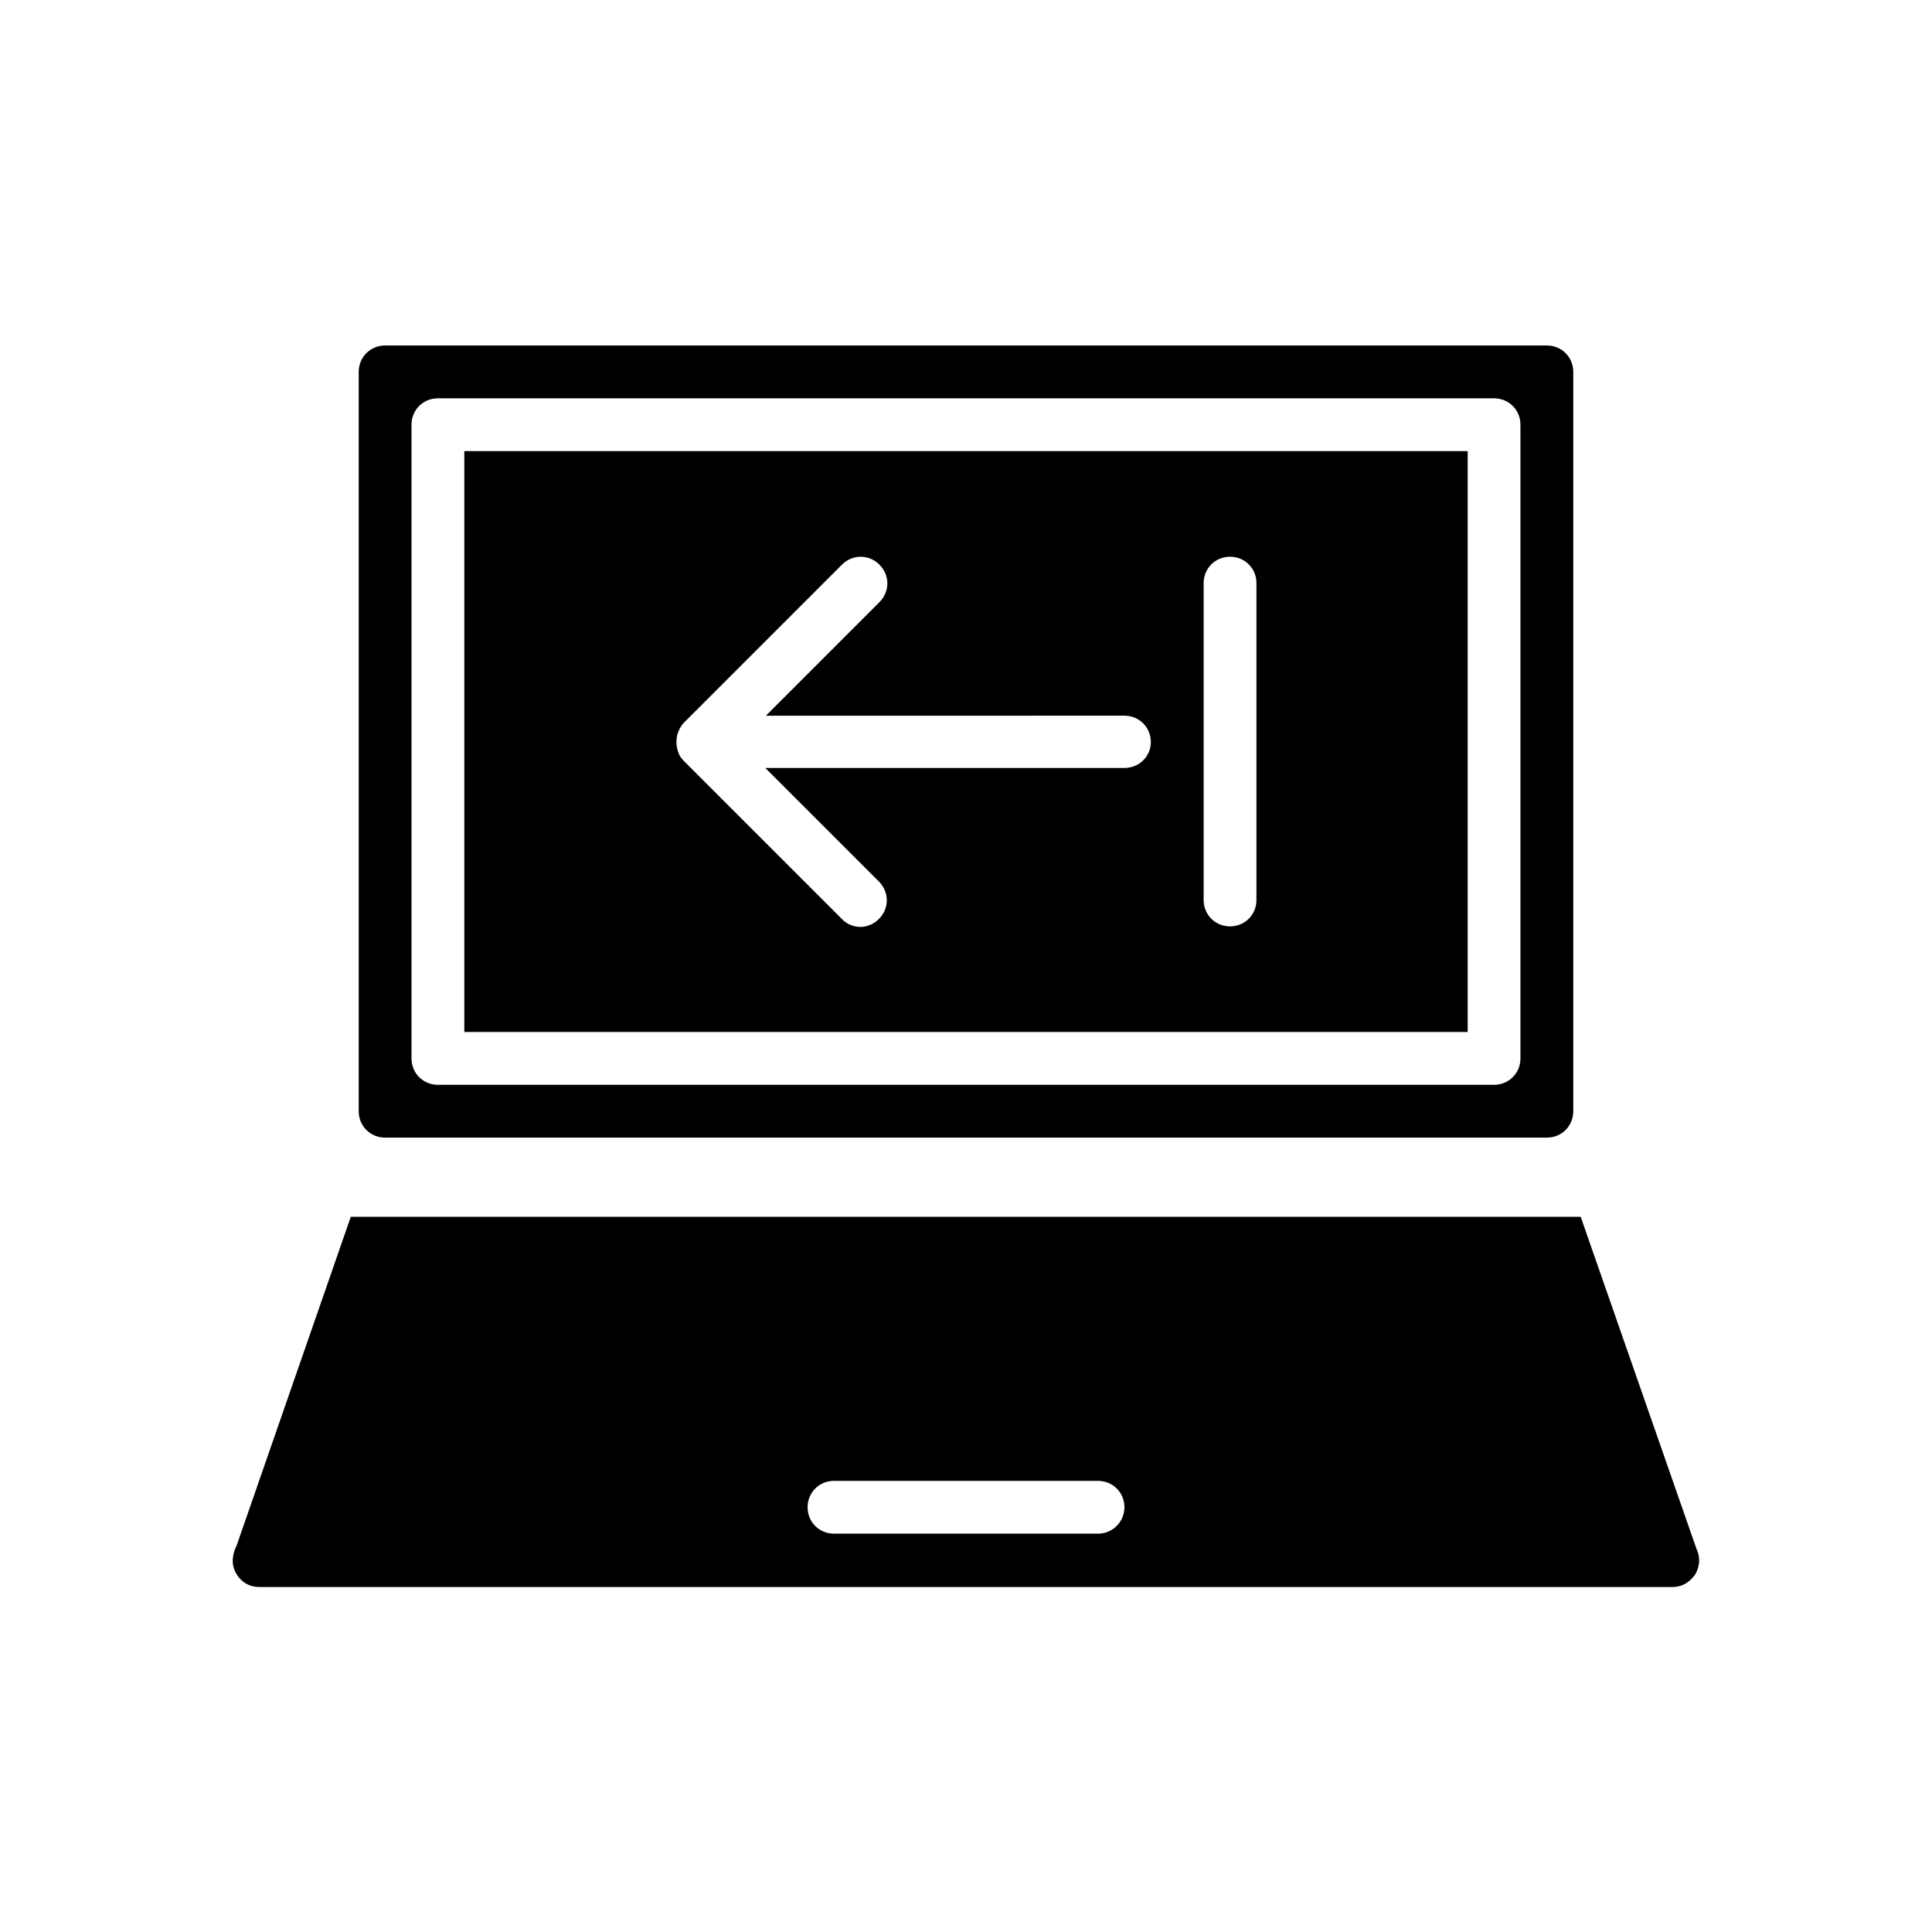
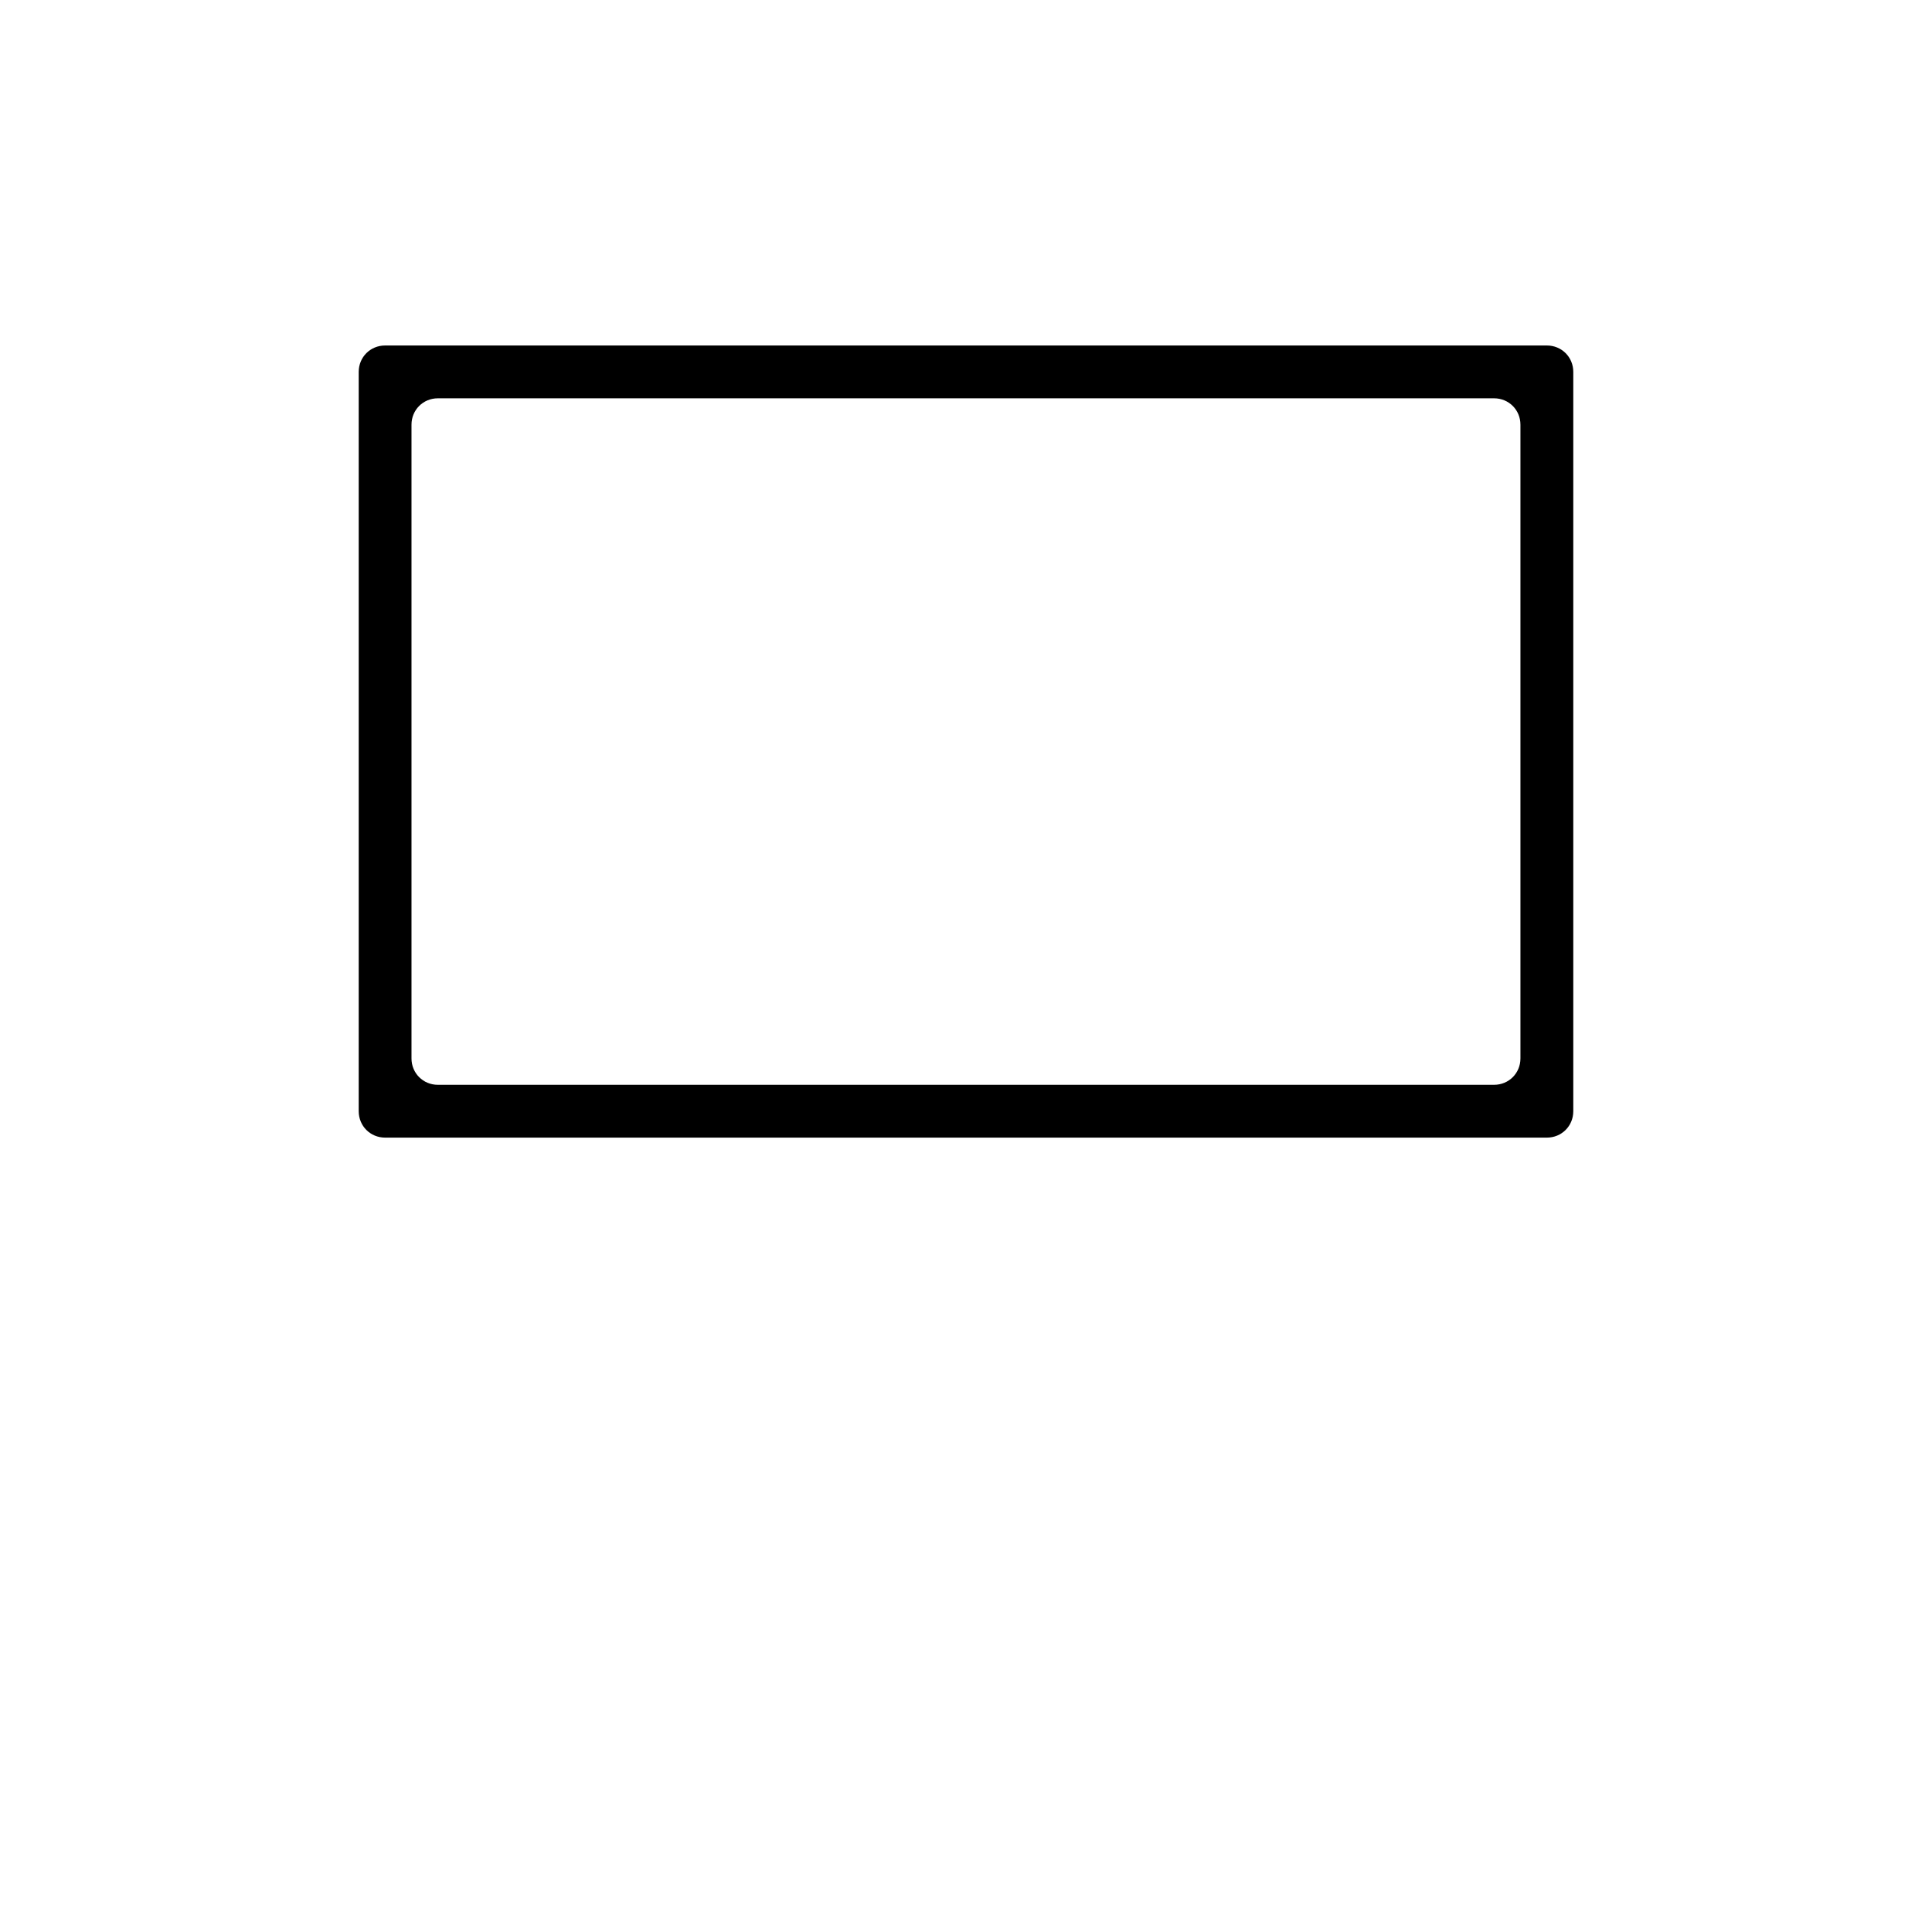
<svg xmlns="http://www.w3.org/2000/svg" fill="#000000" width="800px" height="800px" version="1.1" viewBox="144 144 512 512">
  <g>
-     <path d="m532.95 263.55h-265.9v153.94h265.9zm-90.965 83.969h-95.164l30.09 30.09c2.801 2.801 2.801 7.137 0 9.938-1.398 1.398-3.219 2.098-4.898 2.098-1.68 0-3.637-0.699-4.898-2.098l-41.984-41.984c-0.699-0.699-1.121-1.398-1.398-2.238-0.418-1.121-0.559-2.379-0.418-3.637 0-0.281 0.141-0.559 0.141-0.84 0.281-1.121 0.84-2.238 1.68-3.219l41.984-41.984c2.801-2.801 7.137-2.801 9.938 0 2.801 2.801 2.801 7.137 0 9.938l-30.09 30.09 95.02-0.008c3.918 0 6.996 3.078 6.996 6.996 0 3.918-3.219 6.859-6.996 6.859zm34.984 34.984c0 3.918-3.078 6.996-6.996 6.996-3.918 0-6.996-3.078-6.996-6.996v-83.969c0-3.918 3.078-6.996 6.996-6.996 3.918 0 6.996 3.078 6.996 6.996z" />
-     <path d="m562.9 466.47h-325.94l-30.23 87.047c-1.961 4.059-0.699 6.578 0 7.695 0.559 0.98 2.379 3.359 6.019 3.359h374.5c3.5 0 5.316-2.379 6.019-3.359 0.559-0.98 1.82-3.637 0.281-6.856zm-127.91 83.969h-69.973c-3.918 0-6.996-3.078-6.996-6.996 0-3.918 3.078-6.996 6.996-6.996h69.973c3.918 0 6.996 3.078 6.996 6.996 0.004 3.918-3.215 6.996-6.996 6.996z" />
    <path d="m553.94 445.48c3.918 0 6.996-3.078 6.996-6.996v-195.93c0-3.918-3.078-6.996-6.996-6.996h-307.88c-3.918 0-6.996 3.078-6.996 6.996v195.93c0 3.918 3.078 6.996 6.996 6.996zm-300.89-188.93c0-3.918 3.078-6.996 6.996-6.996h279.89c3.918 0 6.996 3.078 6.996 6.996v167.94c0 3.918-3.078 6.996-6.996 6.996h-279.89c-3.918 0-6.996-3.078-6.996-6.996z" />
  </g>
</svg>